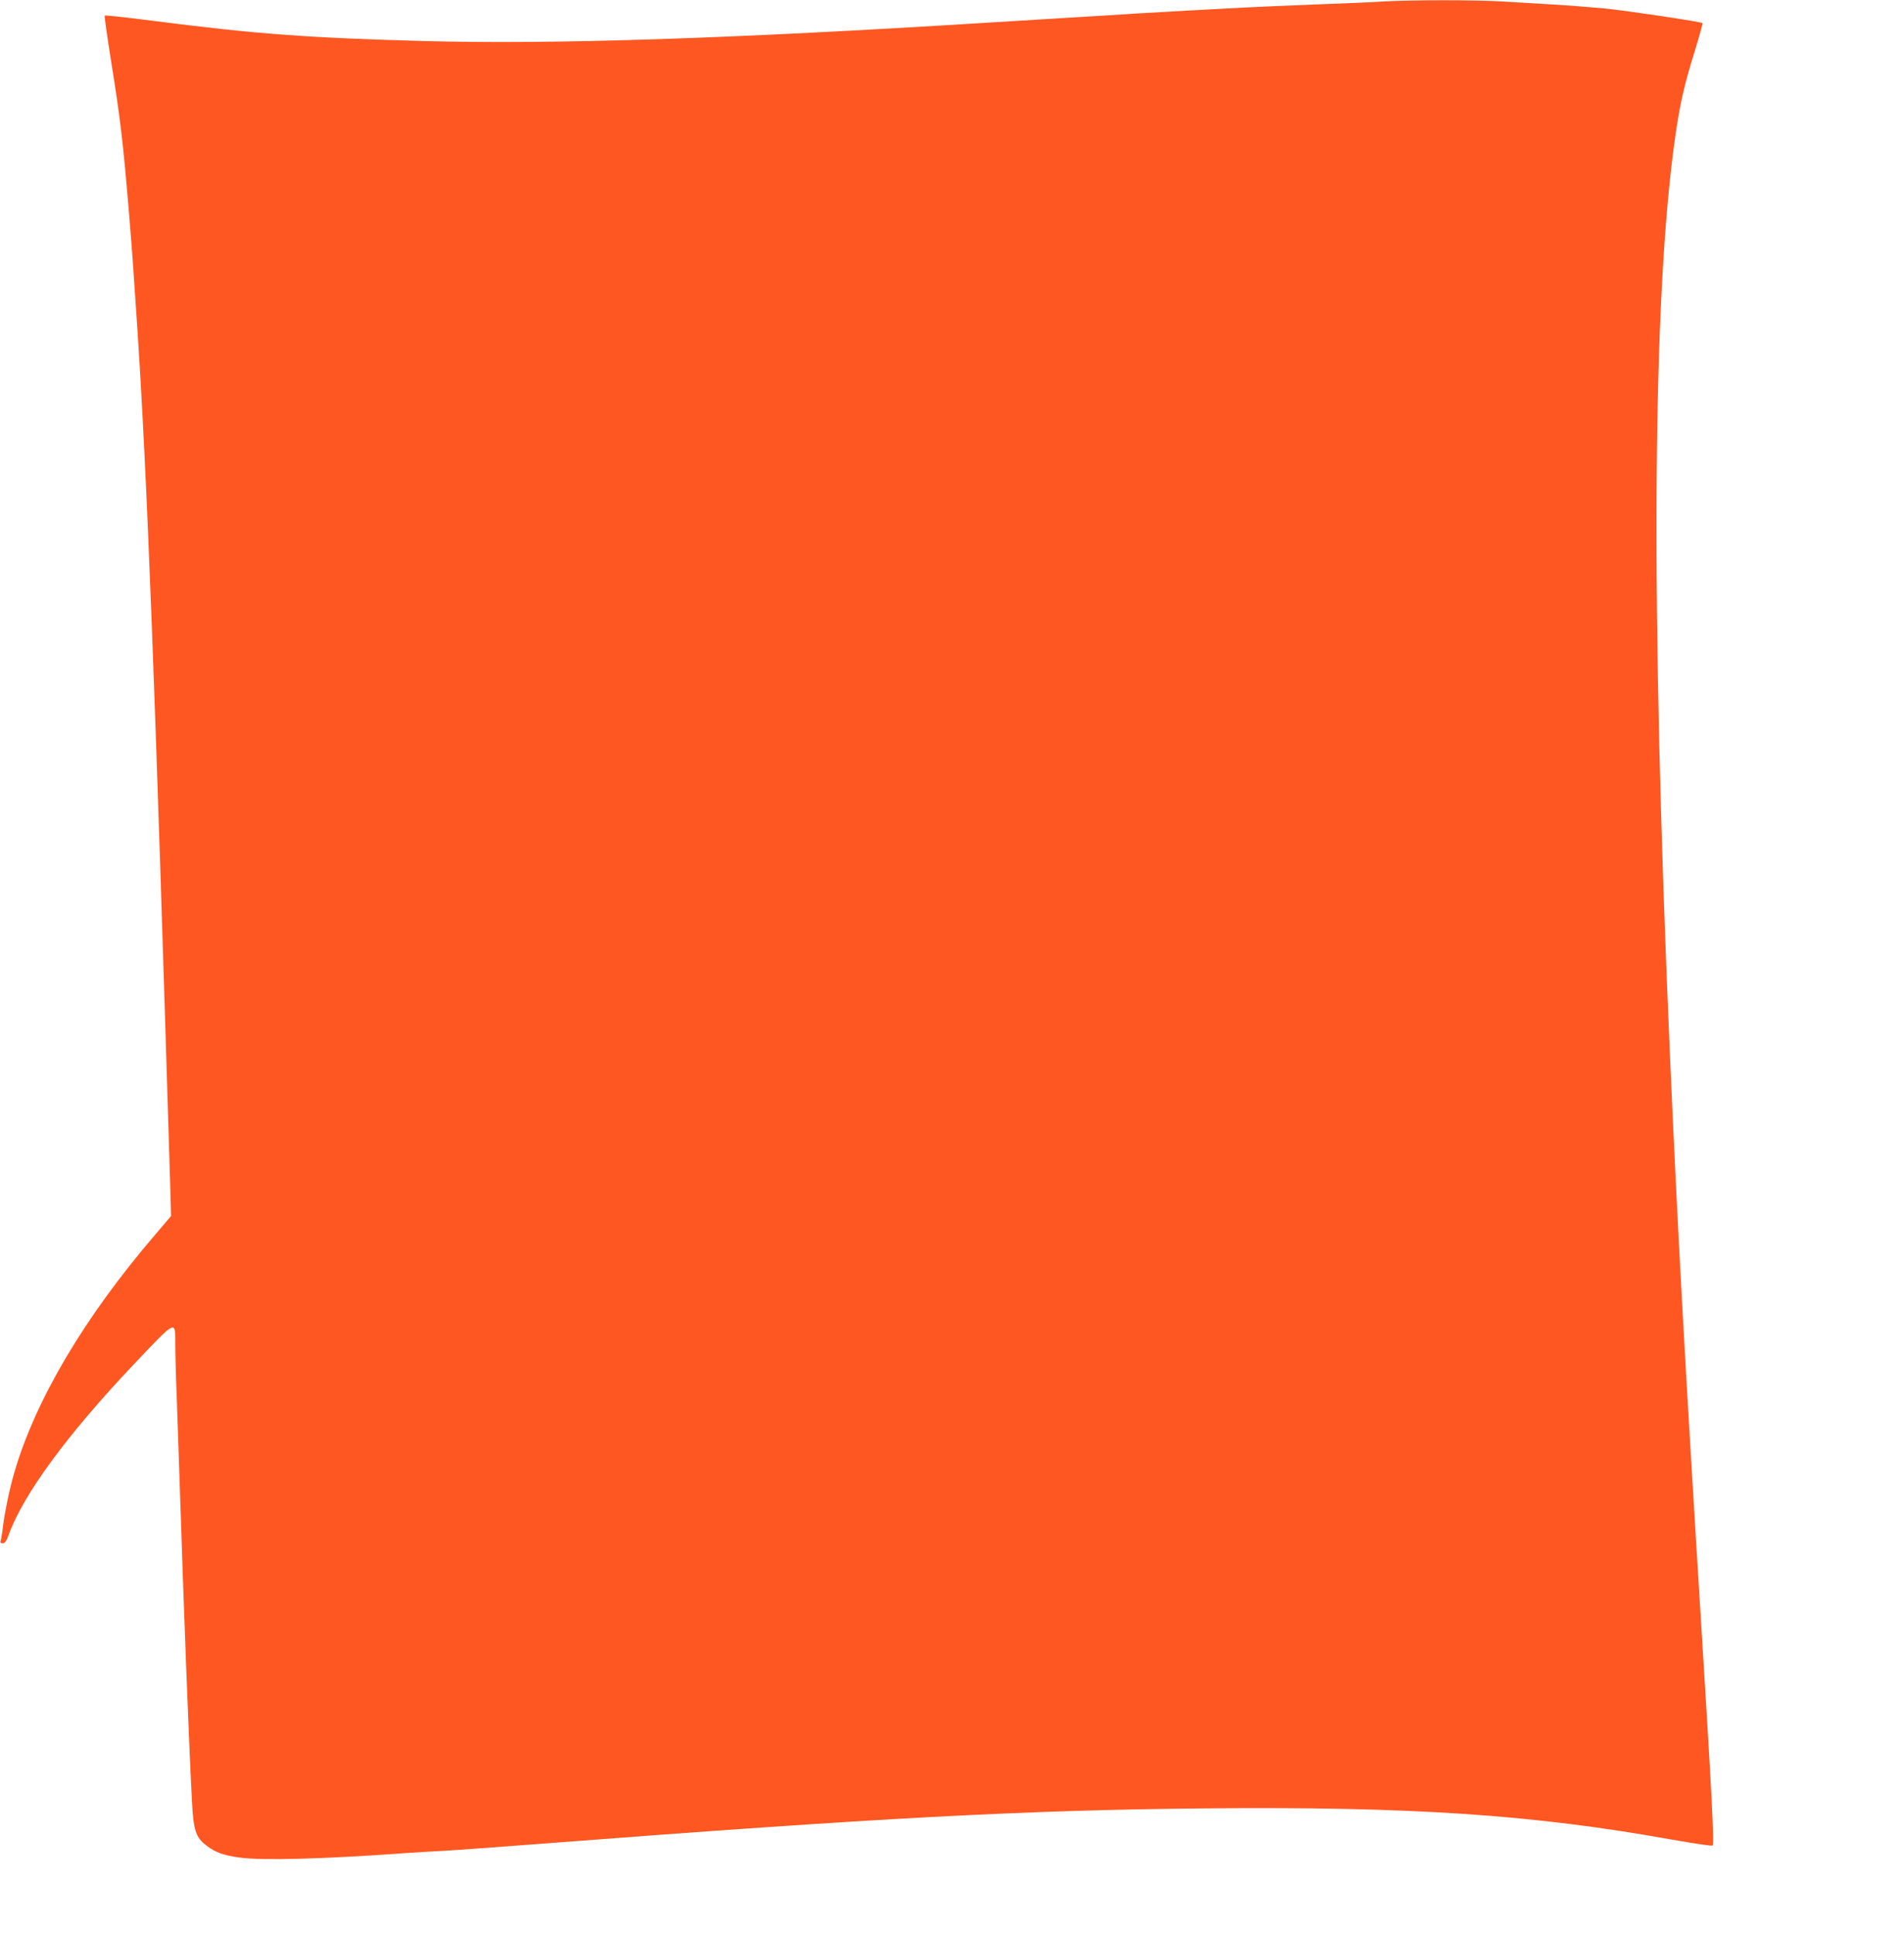
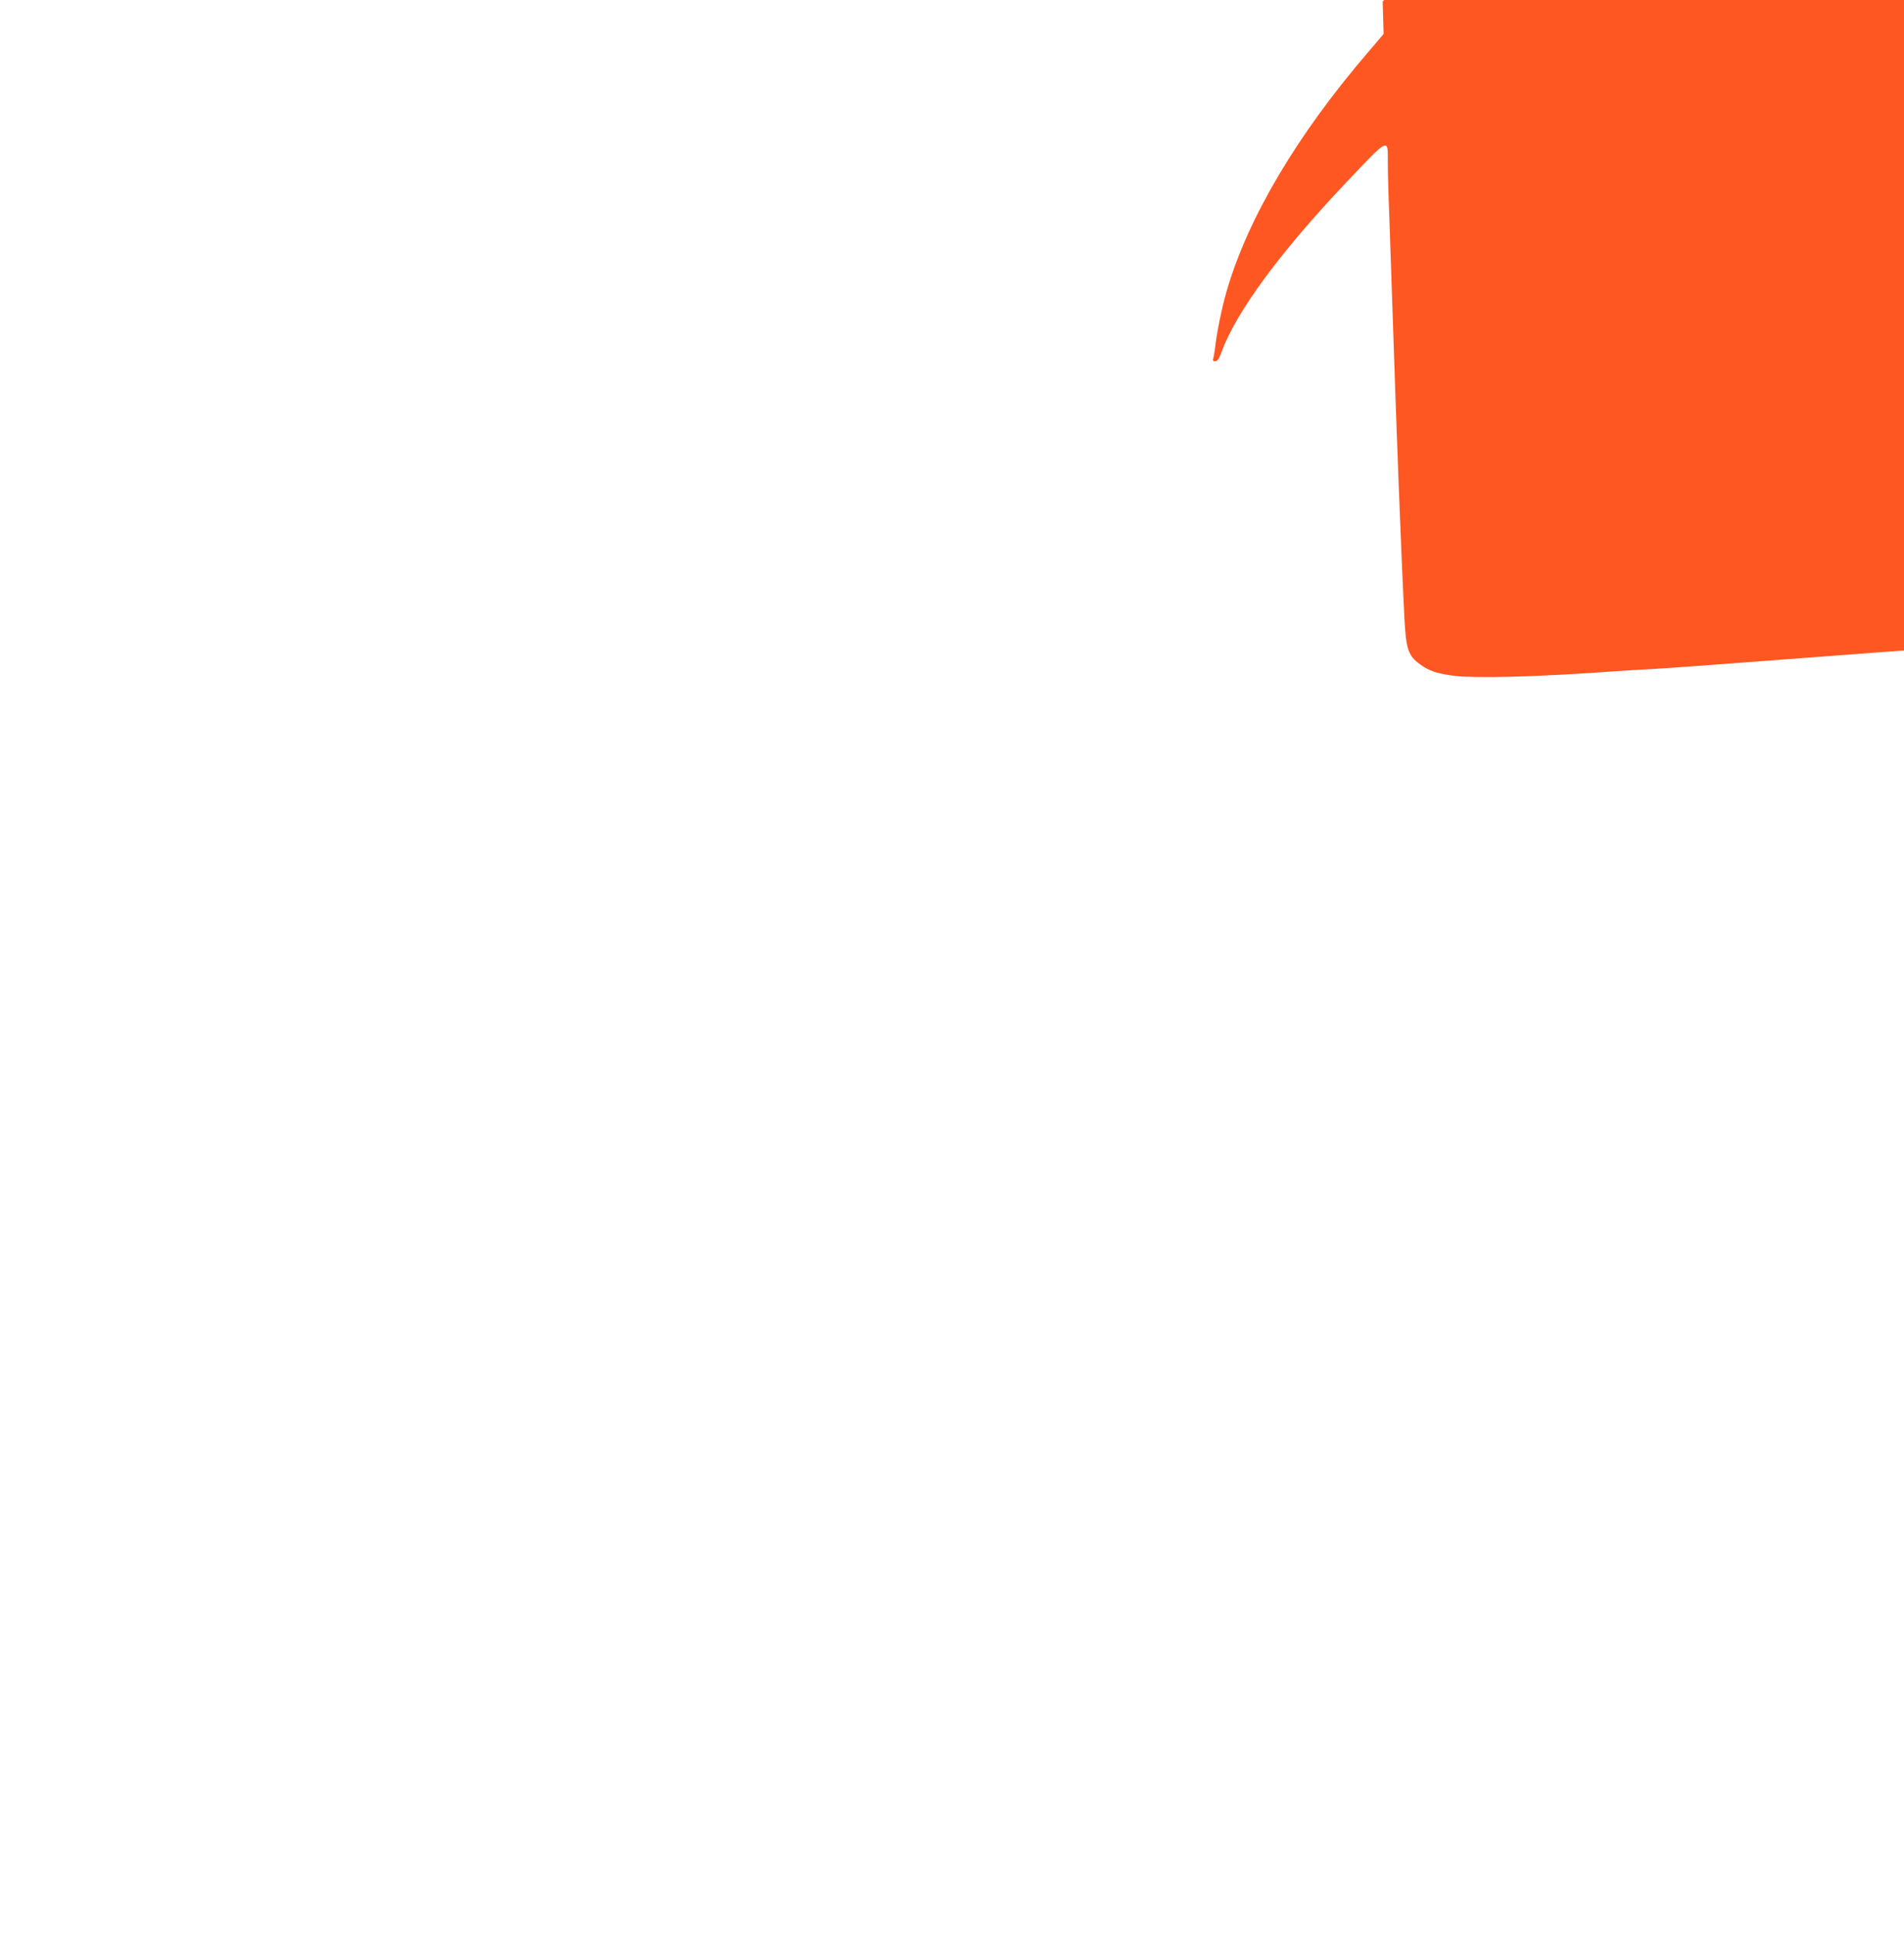
<svg xmlns="http://www.w3.org/2000/svg" version="1.0" width="1260pt" height="1280pt" viewBox="0 0 1260 1280" preserveAspectRatio="xMidYMid meet">
  <g transform="translate(0,1280) scale(0.1,-0.1)" fill="#ff5722" stroke="none">
-     <path d="M9150 12790 c-69 -5 -264 -13 -435 -19 -170 -7 -389 -16 -485 -21 -96 -5 -263 -14 -370 -20 -107 -6 -265 -15 -350 -20 -85 -6 -303 -19 -485 -30 -181 -11 -402 -25 -490 -30 -1700 -106 -2862 -144 -3714 -122 -772 21 -1122 46 -1799 133 -178 23 -325 39 -329 36 -3 -3 16 -136 41 -294 63 -392 80 -536 121 -1028 22 -268 28 -358 55 -765 64 -978 114 -2274 216 -5640 l6 -215 -103 -121 c-469 -546 -794 -1095 -934 -1575 -33 -113 -67 -278 -79 -387 -4 -29 -9 -59 -12 -67 -4 -10 0 -15 14 -15 15 0 25 15 42 62 96 263 387 659 822 1118 289 305 278 299 278 138 0 -57 4 -220 10 -363 5 -143 14 -406 20 -585 26 -802 59 -1666 80 -2070 10 -201 25 -247 99 -302 58 -44 112 -63 215 -77 148 -21 559 -10 1096 29 74 5 187 12 250 15 63 3 374 26 690 50 2186 168 3167 220 4355 231 1359 13 2166 -41 3080 -205 149 -26 274 -45 278 -41 12 10 -4 326 -73 1430 -113 1817 -159 2656 -210 3825 -128 2953 -116 4984 36 6050 31 217 60 346 130 569 30 98 53 180 50 183 -8 9 -490 81 -646 97 -85 8 -238 20 -340 26 -102 6 -252 15 -335 20 -169 11 -607 11 -795 0z" />
+     <path d="M9150 12790 l6 -215 -103 -121 c-469 -546 -794 -1095 -934 -1575 -33 -113 -67 -278 -79 -387 -4 -29 -9 -59 -12 -67 -4 -10 0 -15 14 -15 15 0 25 15 42 62 96 263 387 659 822 1118 289 305 278 299 278 138 0 -57 4 -220 10 -363 5 -143 14 -406 20 -585 26 -802 59 -1666 80 -2070 10 -201 25 -247 99 -302 58 -44 112 -63 215 -77 148 -21 559 -10 1096 29 74 5 187 12 250 15 63 3 374 26 690 50 2186 168 3167 220 4355 231 1359 13 2166 -41 3080 -205 149 -26 274 -45 278 -41 12 10 -4 326 -73 1430 -113 1817 -159 2656 -210 3825 -128 2953 -116 4984 36 6050 31 217 60 346 130 569 30 98 53 180 50 183 -8 9 -490 81 -646 97 -85 8 -238 20 -340 26 -102 6 -252 15 -335 20 -169 11 -607 11 -795 0z" />
  </g>
</svg>